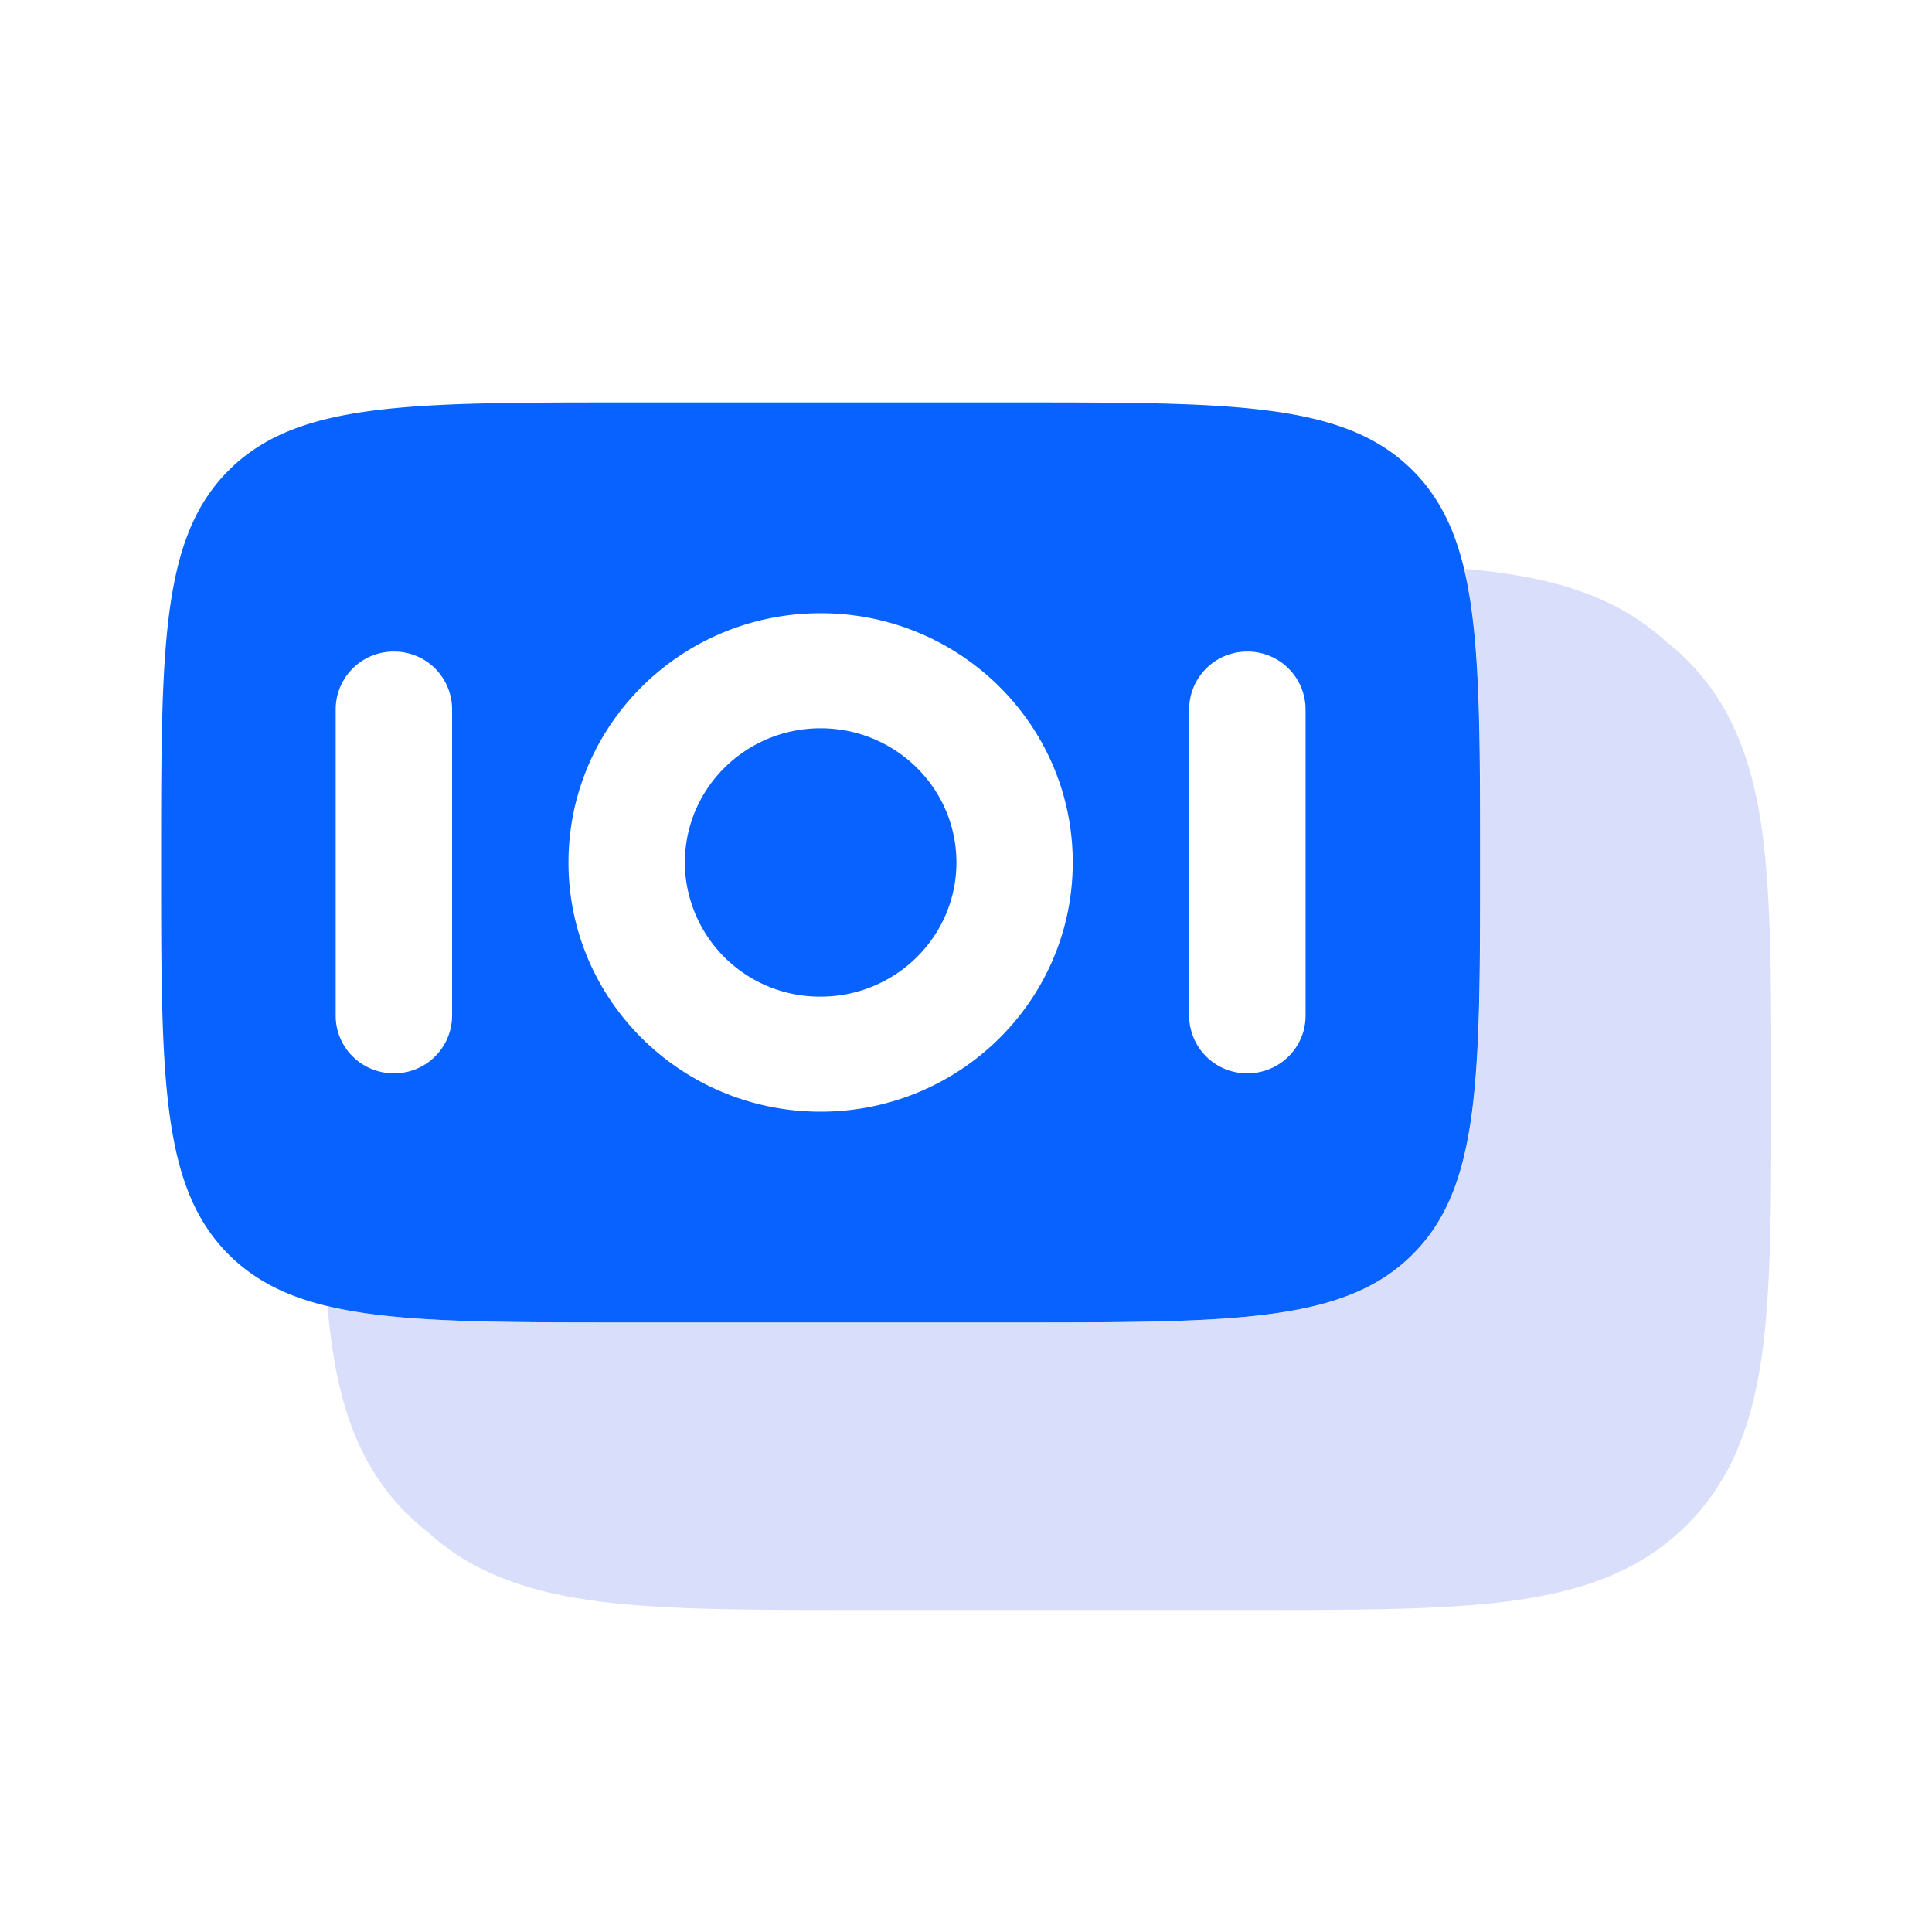
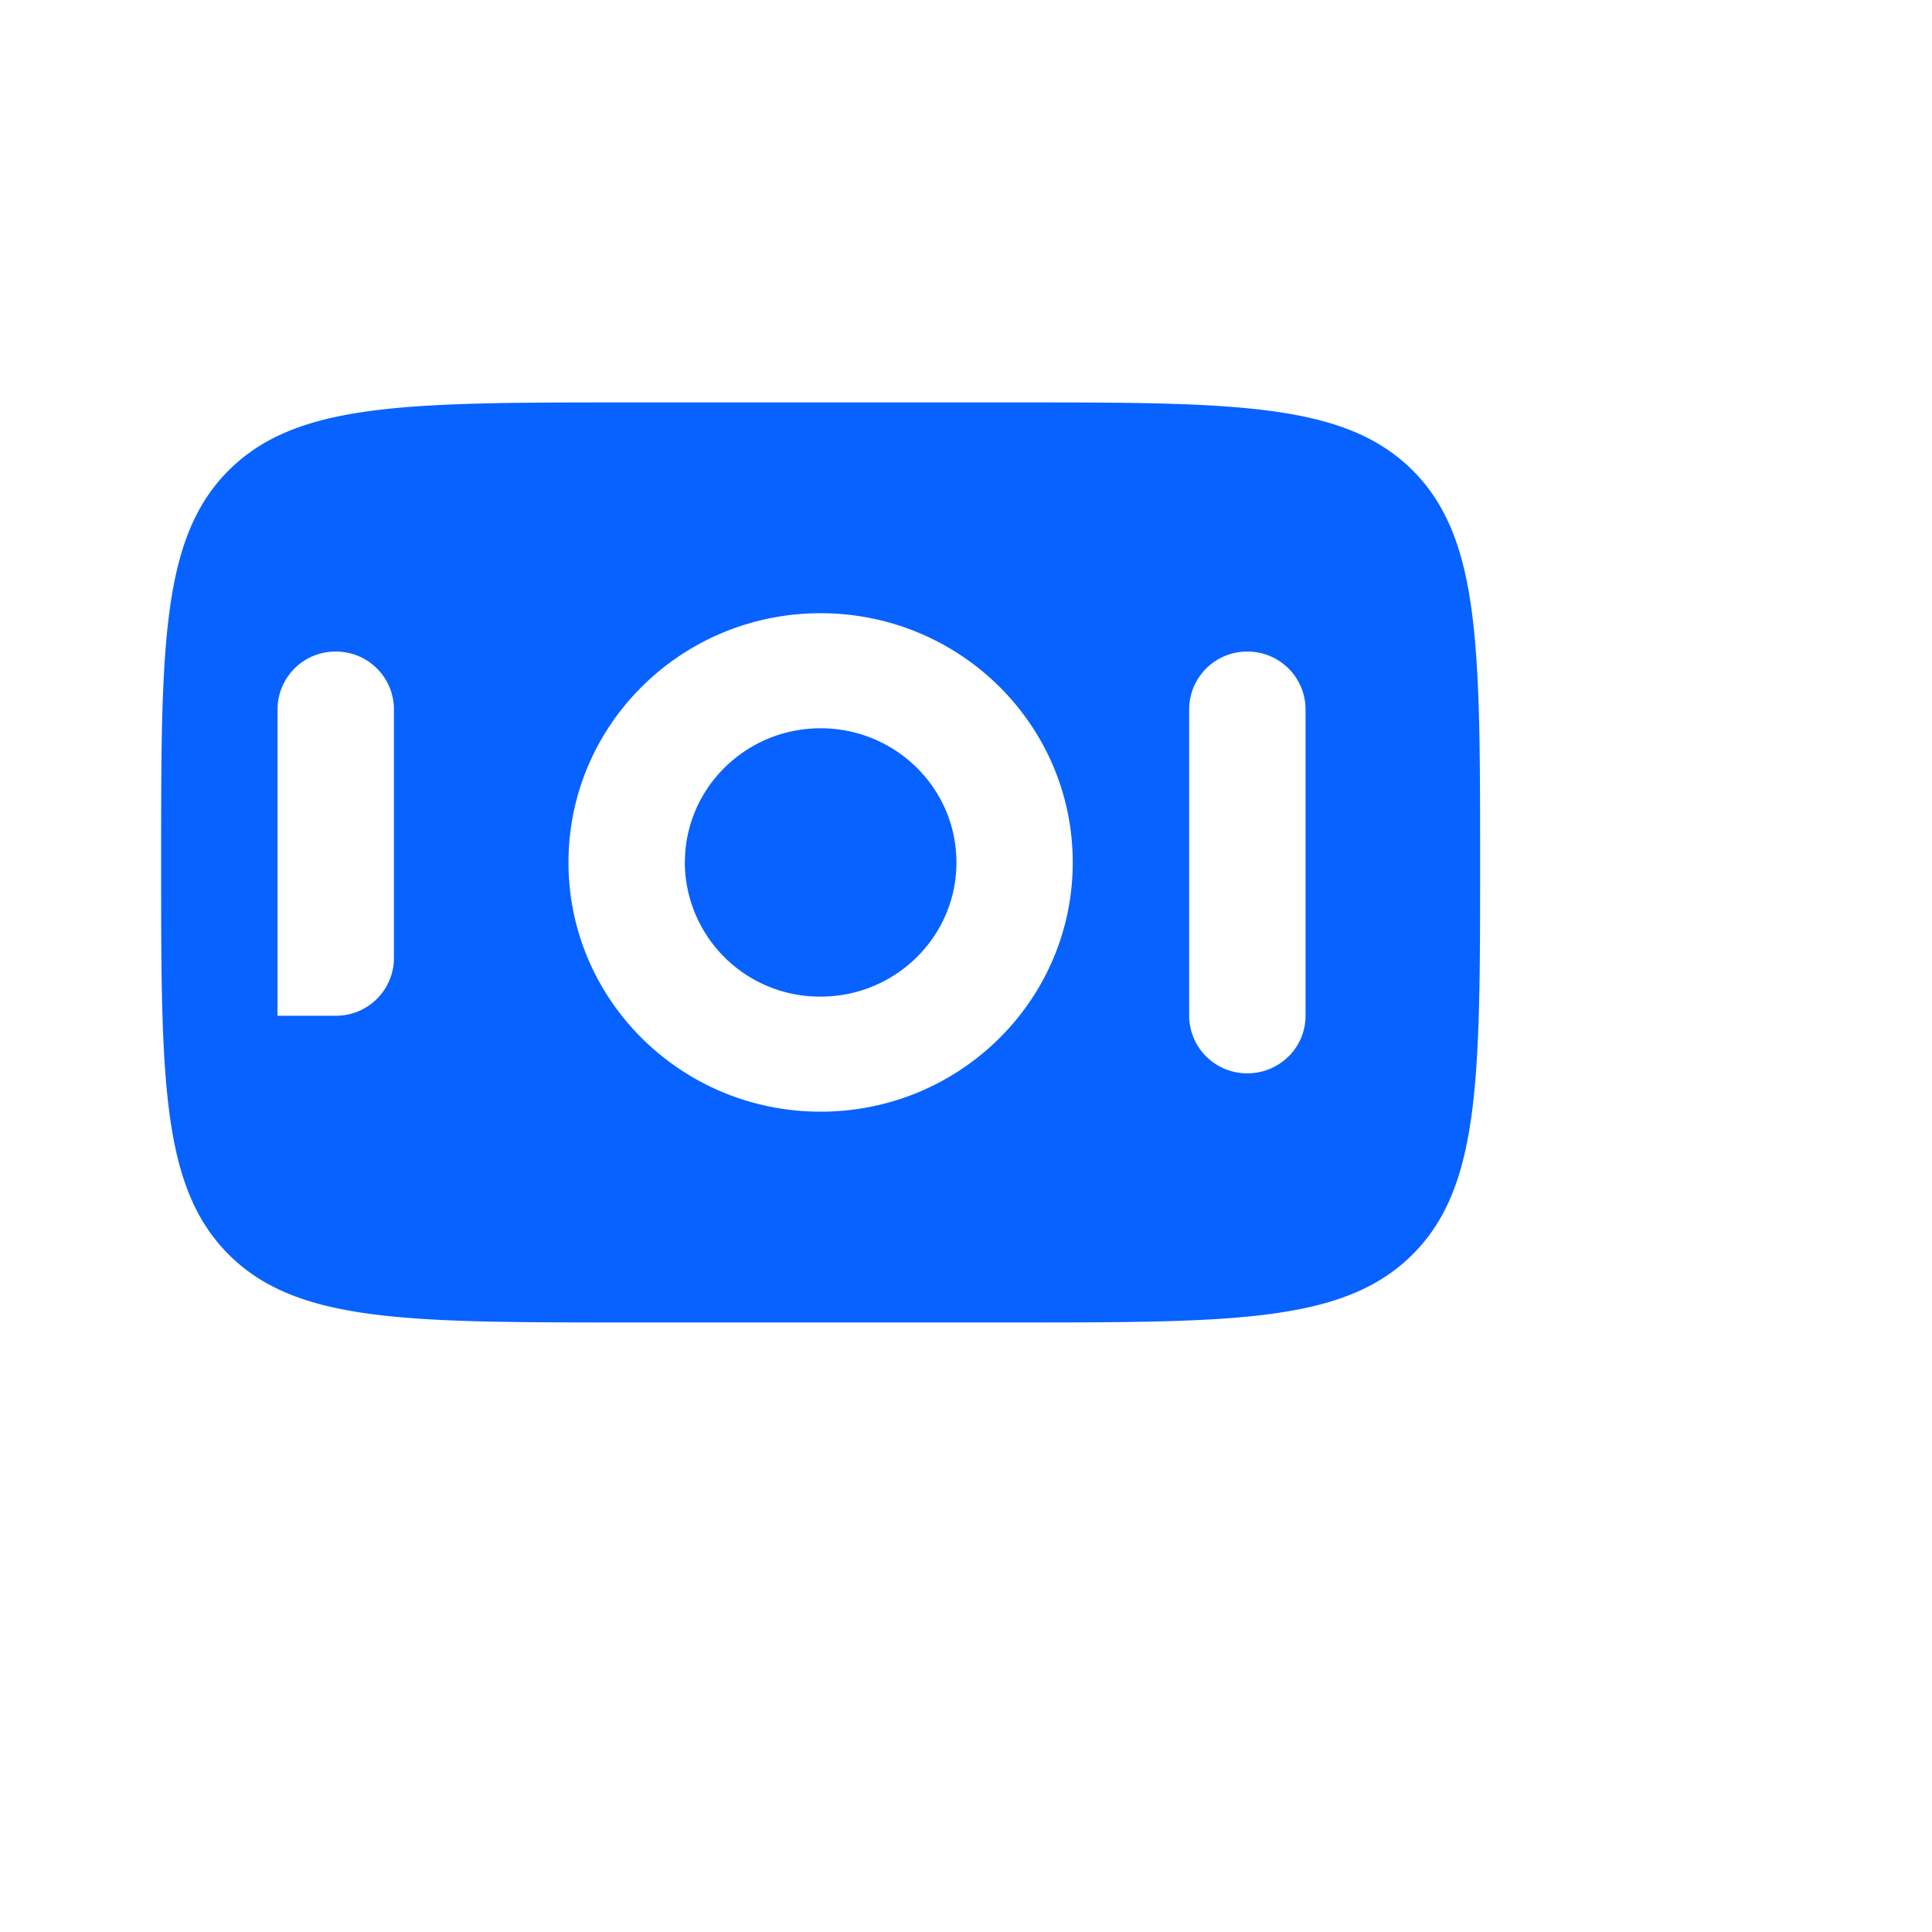
<svg xmlns="http://www.w3.org/2000/svg" width="20" height="20" fill="none">
  <path d="M7.09 8.928c0-.767.629-1.389 1.405-1.389s1.406.622 1.406 1.389-.63 1.389-1.406 1.389a1.397 1.397 0 01-1.406-1.389z" fill="#0762FF" />
-   <path fill-rule="evenodd" clip-rule="evenodd" d="M1.668 8.928c0-2.245 0-3.367.706-4.065.705-.697 1.841-.697 4.113-.697h4.016c2.272 0 3.408 0 4.114.697.705.698.705 1.82.705 4.065s0 3.367-.705 4.064c-.706.698-1.842.698-4.114.698H6.487c-2.272 0-3.408 0-4.113-.697-.706-.698-.706-1.82-.706-4.065zm4.217 0c0-1.425 1.168-2.58 2.61-2.58s2.61 1.155 2.61 2.58-1.168 2.58-2.61 2.58-2.61-1.155-2.61-2.58zm-2.41 1.587c0 .33.27.596.602.596a.599.599 0 00.603-.596V7.341a.599.599 0 00-.603-.596.599.599 0 00-.602.596v3.174zm9.438.596a.599.599 0 01-.603-.596V7.341a.6.6 0 01.603-.596.6.6 0 01.602.596v3.174c0 .33-.27.596-.602.596z" fill="#0762FF" />
-   <path opacity=".5" d="M3.39 13.52c.011.127.025.247.04.362.097.715.305 1.316.789 1.794.069.068.14.13.214.188.471.428 1.055.618 1.742.71.696.092 1.581.092 2.68.092h4.104c1.098 0 1.984 0 2.68-.093.723-.096 1.332-.301 1.815-.779.484-.478.691-1.08.789-1.793.093-.689.093-1.563.093-2.649v-.087c0-1.085 0-1.96-.093-2.648-.098-.715-.305-1.316-.789-1.794a2.409 2.409 0 00-.214-.188c-.471-.428-1.055-.618-1.741-.71a7.6 7.6 0 00-.341-.036c.166.694.166 1.653.166 3.04 0 2.244 0 3.367-.706 4.064-.706.697-1.841.697-4.113.697H6.489c-1.418 0-2.394 0-3.098-.17z" fill="#B5BEF9" />
+   <path fill-rule="evenodd" clip-rule="evenodd" d="M1.668 8.928c0-2.245 0-3.367.706-4.065.705-.697 1.841-.697 4.113-.697h4.016c2.272 0 3.408 0 4.114.697.705.698.705 1.82.705 4.065s0 3.367-.705 4.064c-.706.698-1.842.698-4.114.698H6.487c-2.272 0-3.408 0-4.113-.697-.706-.698-.706-1.82-.706-4.065zm4.217 0c0-1.425 1.168-2.58 2.61-2.58s2.61 1.155 2.61 2.58-1.168 2.58-2.61 2.58-2.61-1.155-2.61-2.58zm-2.41 1.587a.599.599 0 00.603-.596V7.341a.599.599 0 00-.603-.596.599.599 0 00-.602.596v3.174zm9.438.596a.599.599 0 01-.603-.596V7.341a.6.6 0 01.603-.596.6.6 0 01.602.596v3.174c0 .33-.27.596-.602.596z" fill="#0762FF" />
</svg>